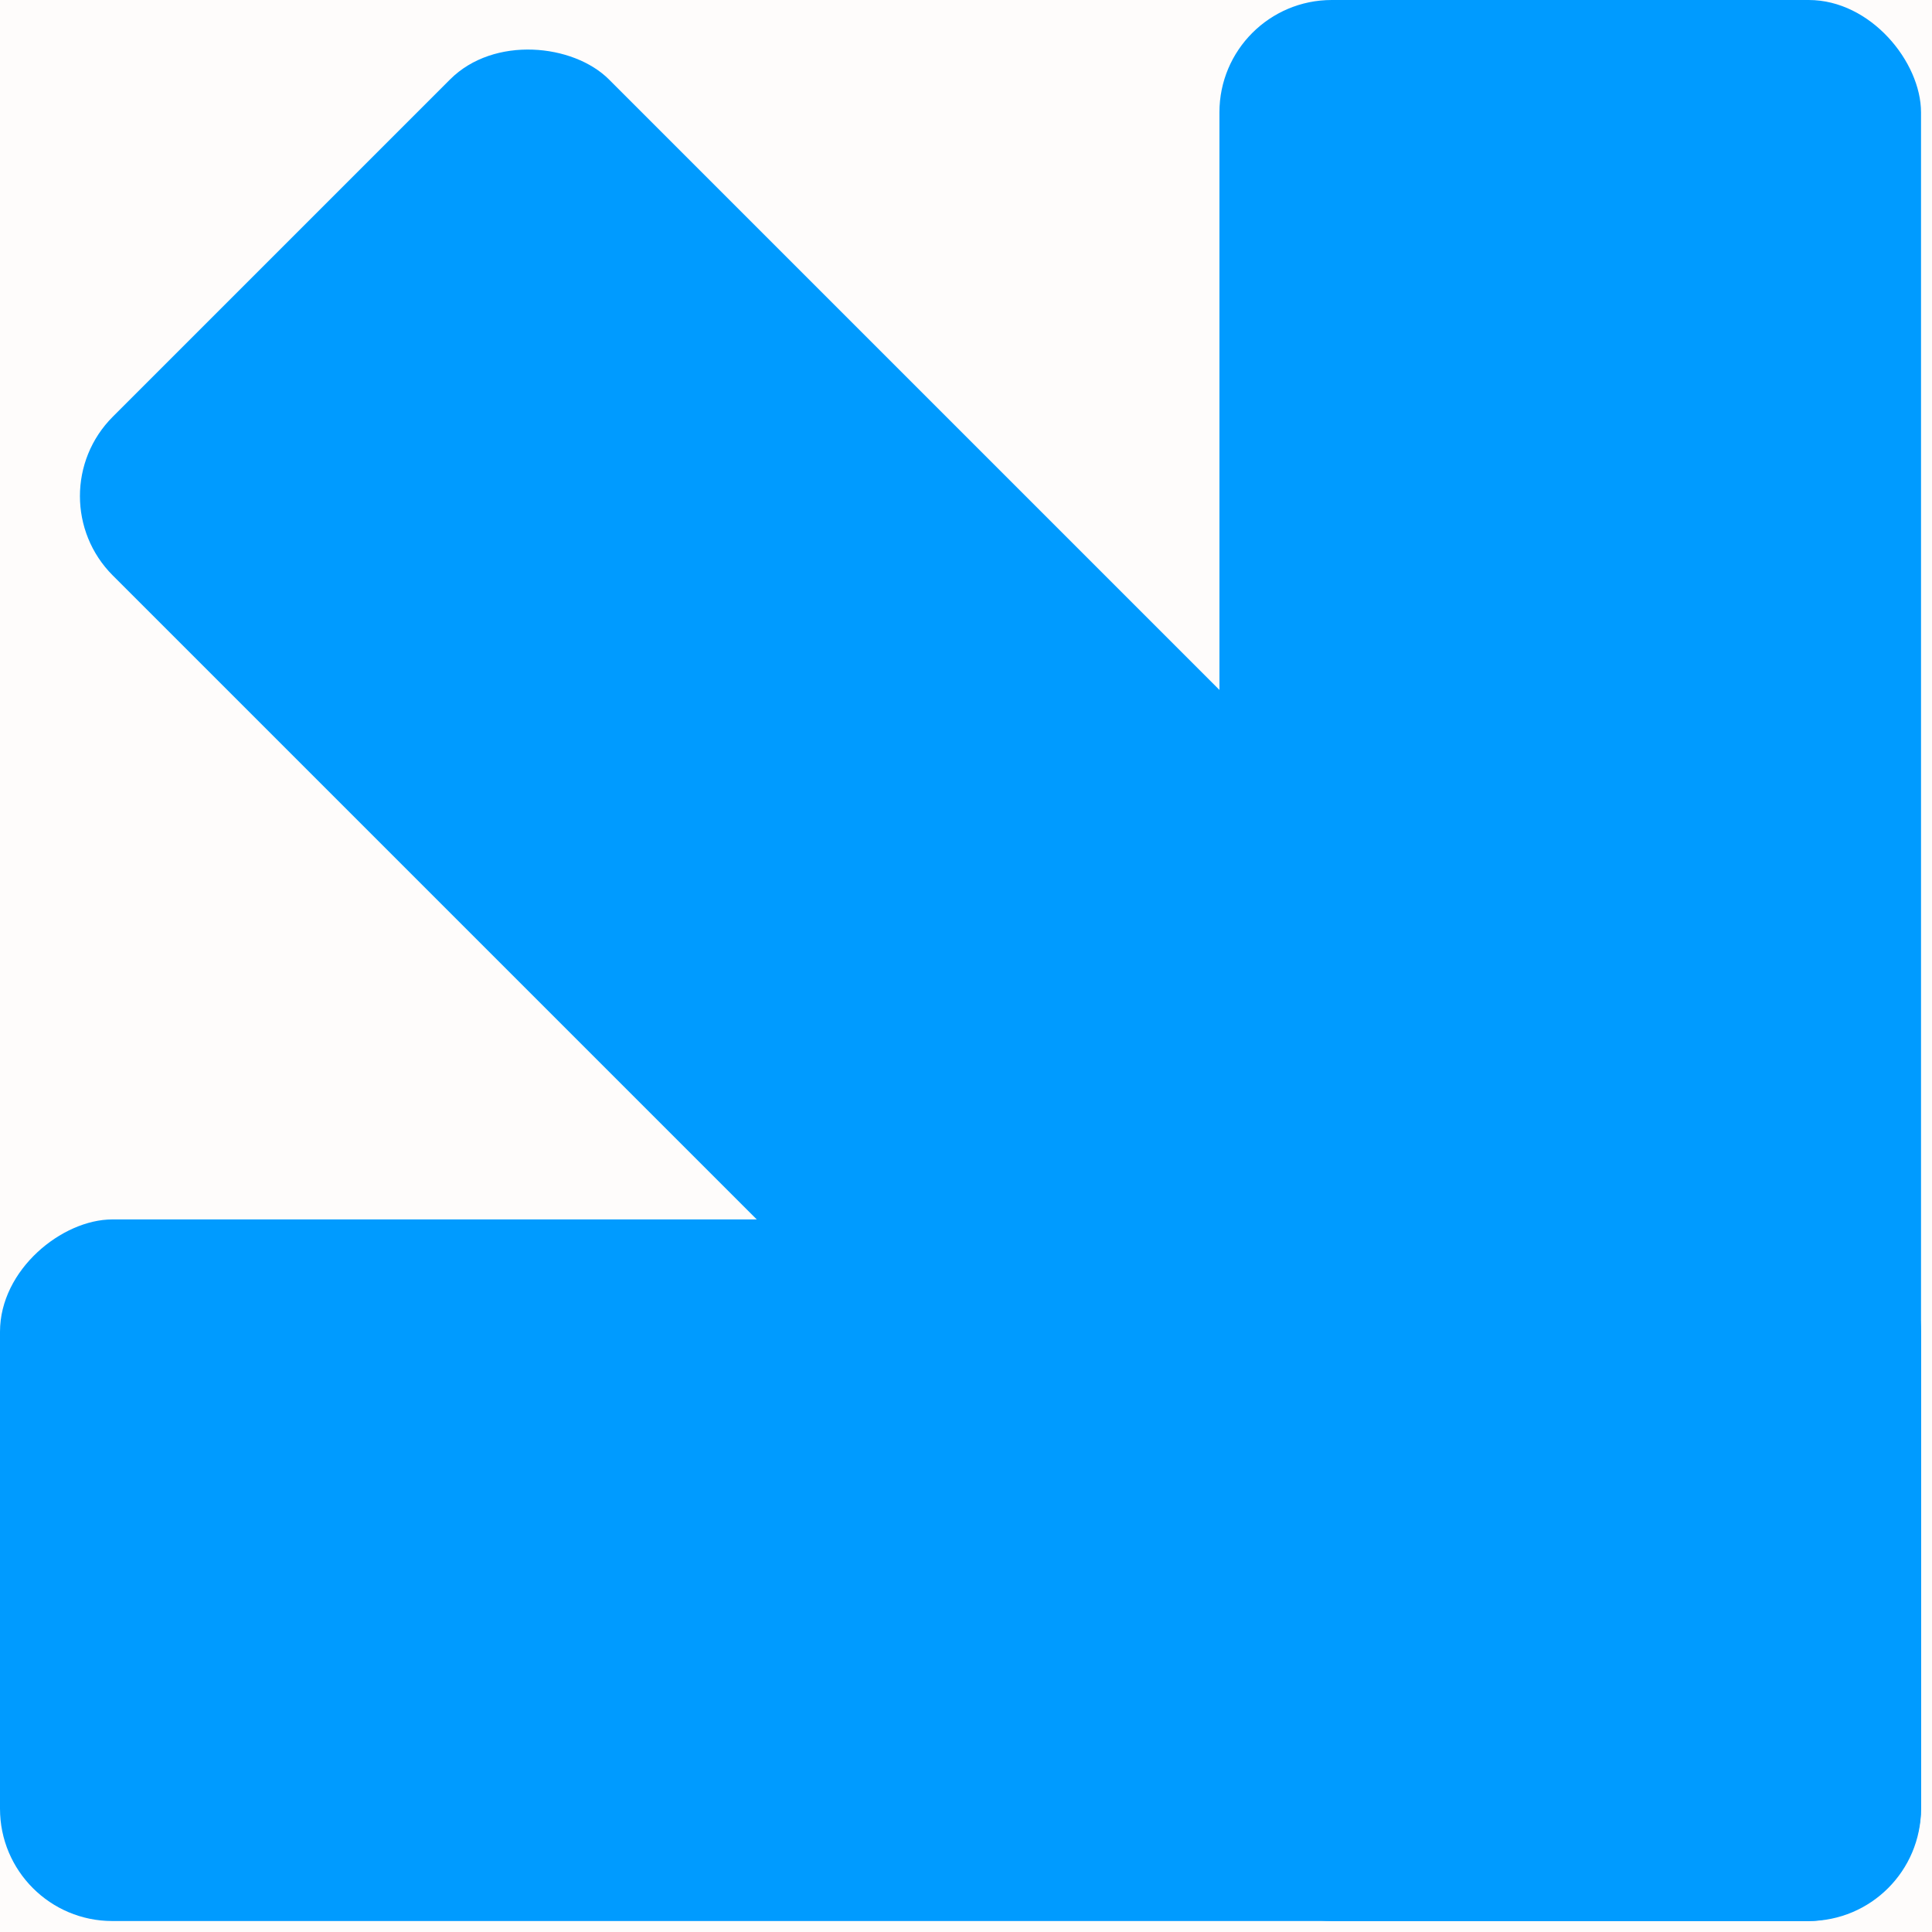
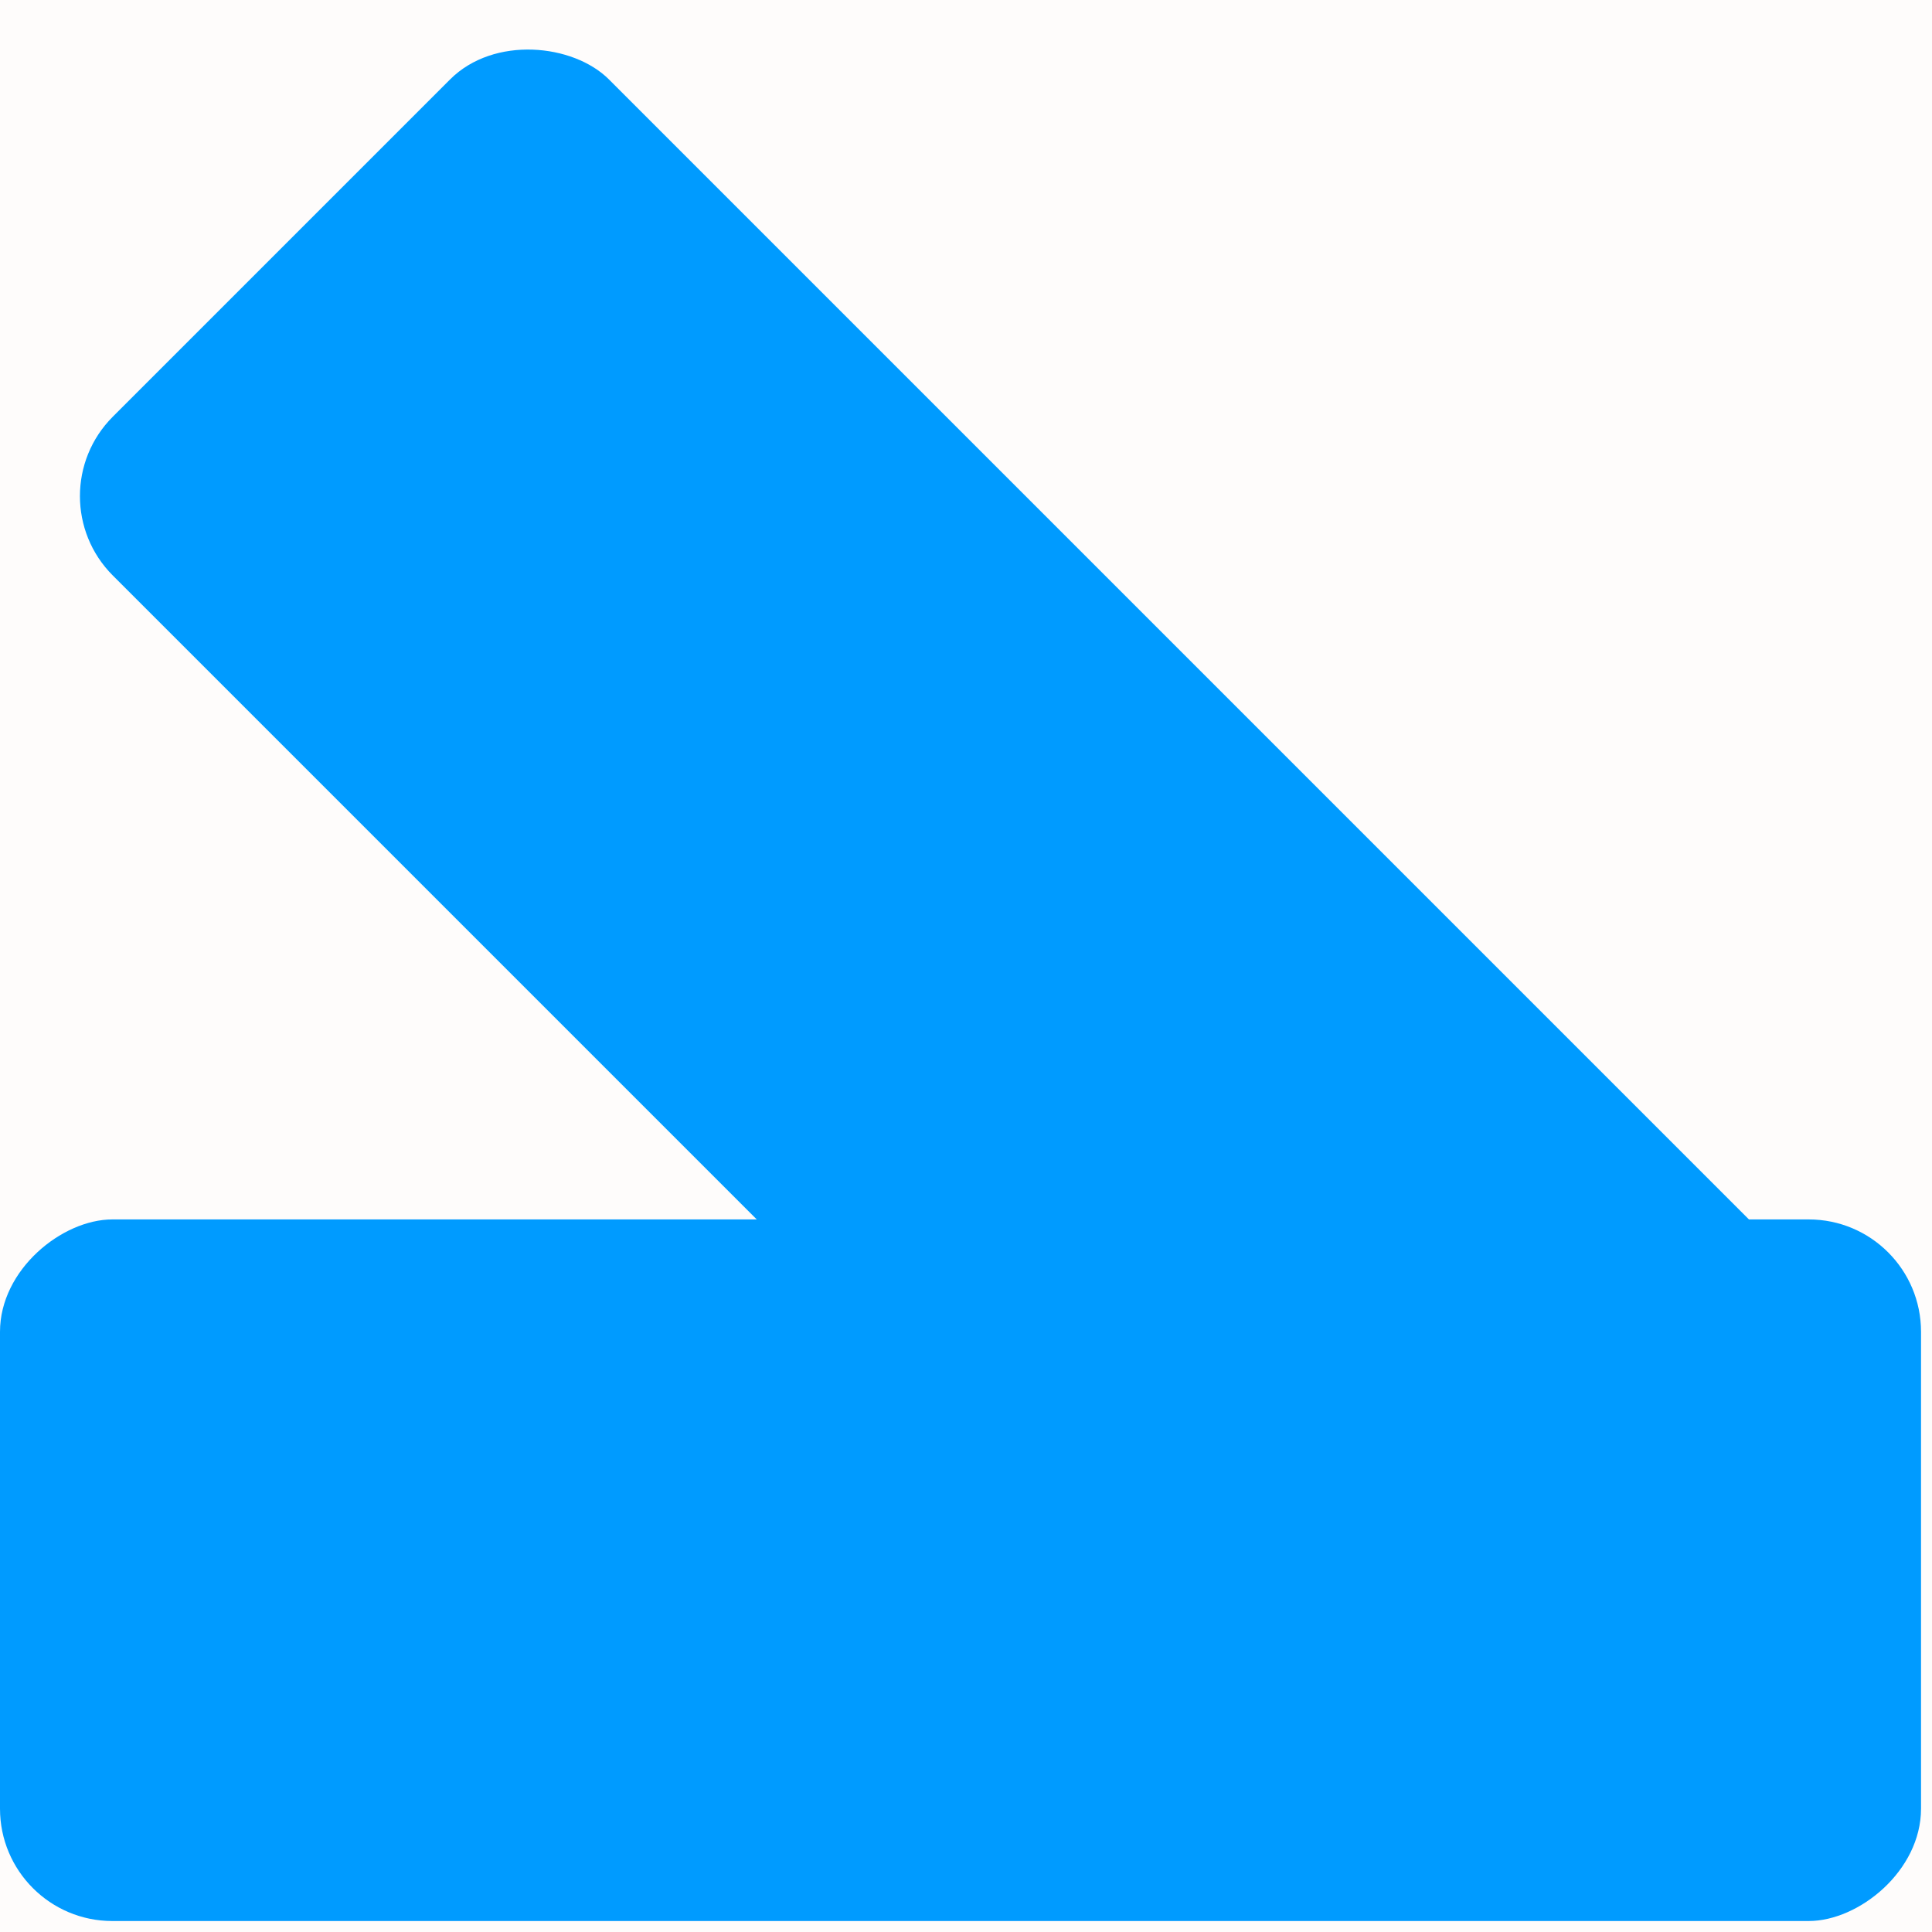
<svg xmlns="http://www.w3.org/2000/svg" width="172" height="172" viewBox="0 0 172 172" fill="none">
  <rect width="172" height="172" fill="#EAEAEA" />
  <g clip-path="url(#clip0_0_1)">
-     <rect width="1440" height="8975" transform="translate(-60 -1803)" fill="white" />
    <rect x="-60" y="-248" width="1440" height="7197" fill="#FEFCFB" />
-     <rect x="108.562" width="62.461" height="171.023" rx="10" fill="#009BFF" />
    <rect y="171.023" width="62.461" height="171.023" rx="10" transform="rotate(-90 0 171.023)" fill="#009BFF" />
    <rect x="2.974" y="44.166" width="62.461" height="171.023" rx="10" transform="rotate(-45 2.974 44.166)" fill="#009BFF" />
  </g>
  <defs>
    <clipPath id="clip0_0_1">
      <rect width="1440" height="8975" fill="white" transform="translate(-60 -1803)" />
    </clipPath>
  </defs>
</svg>